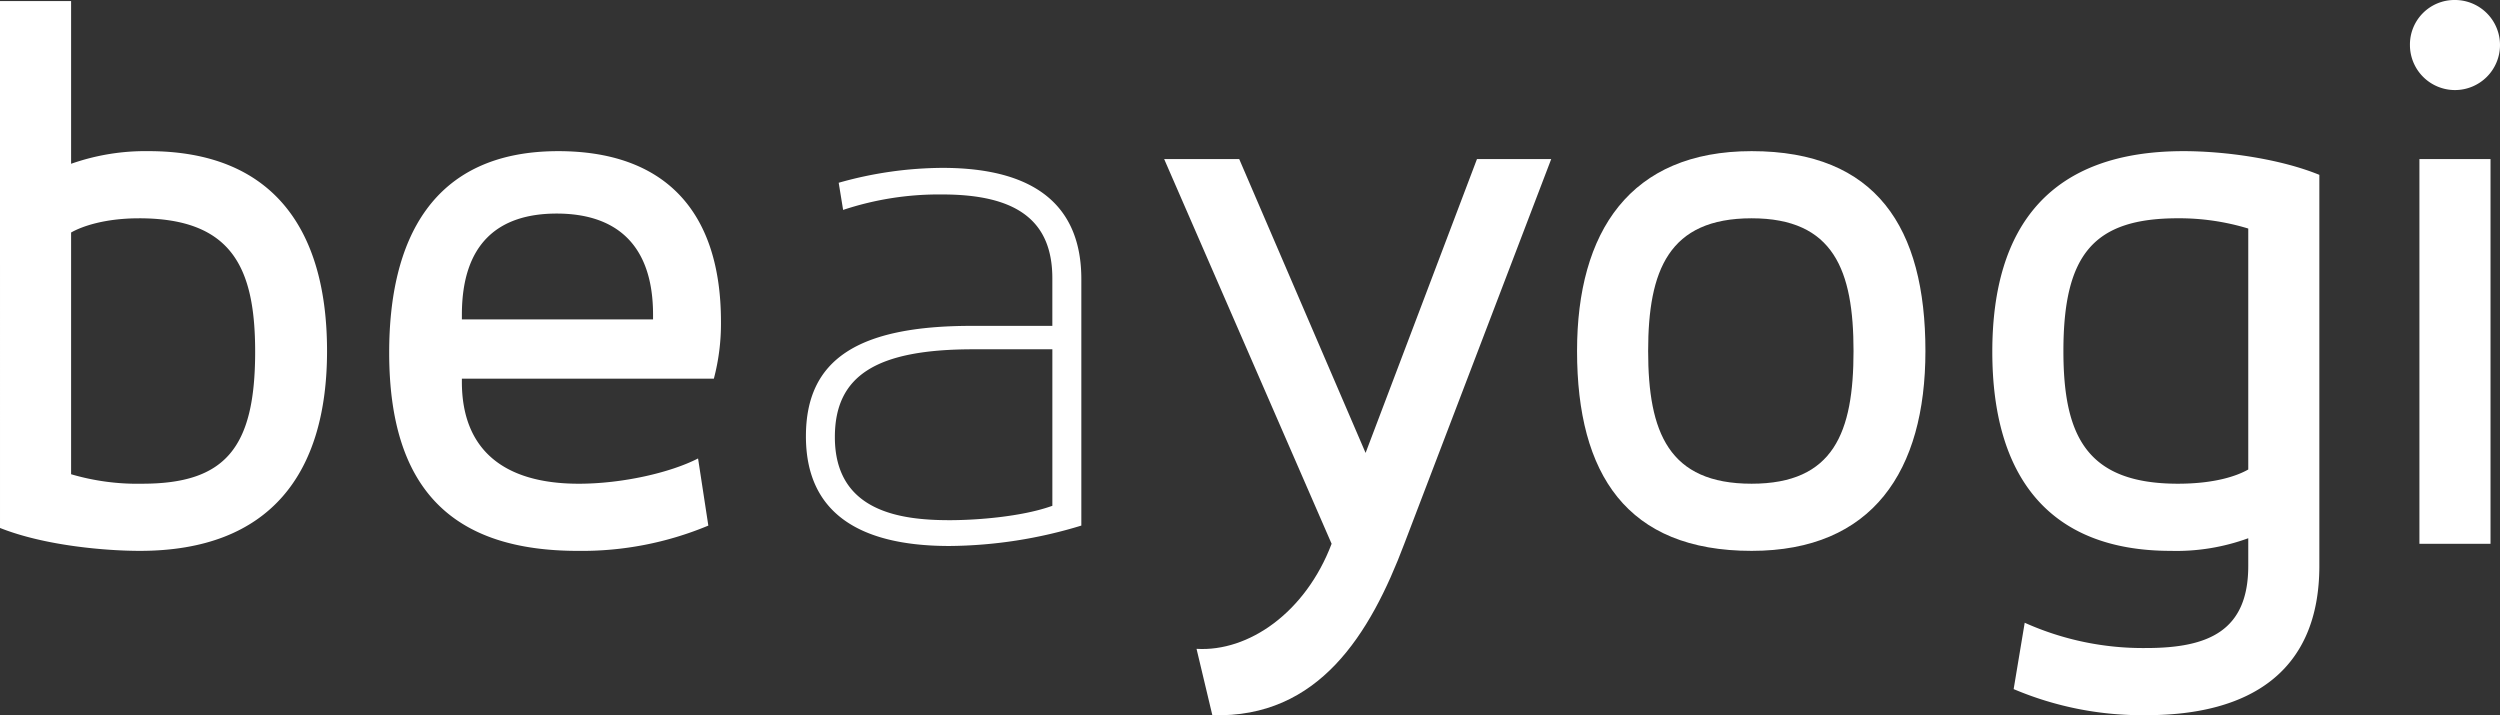
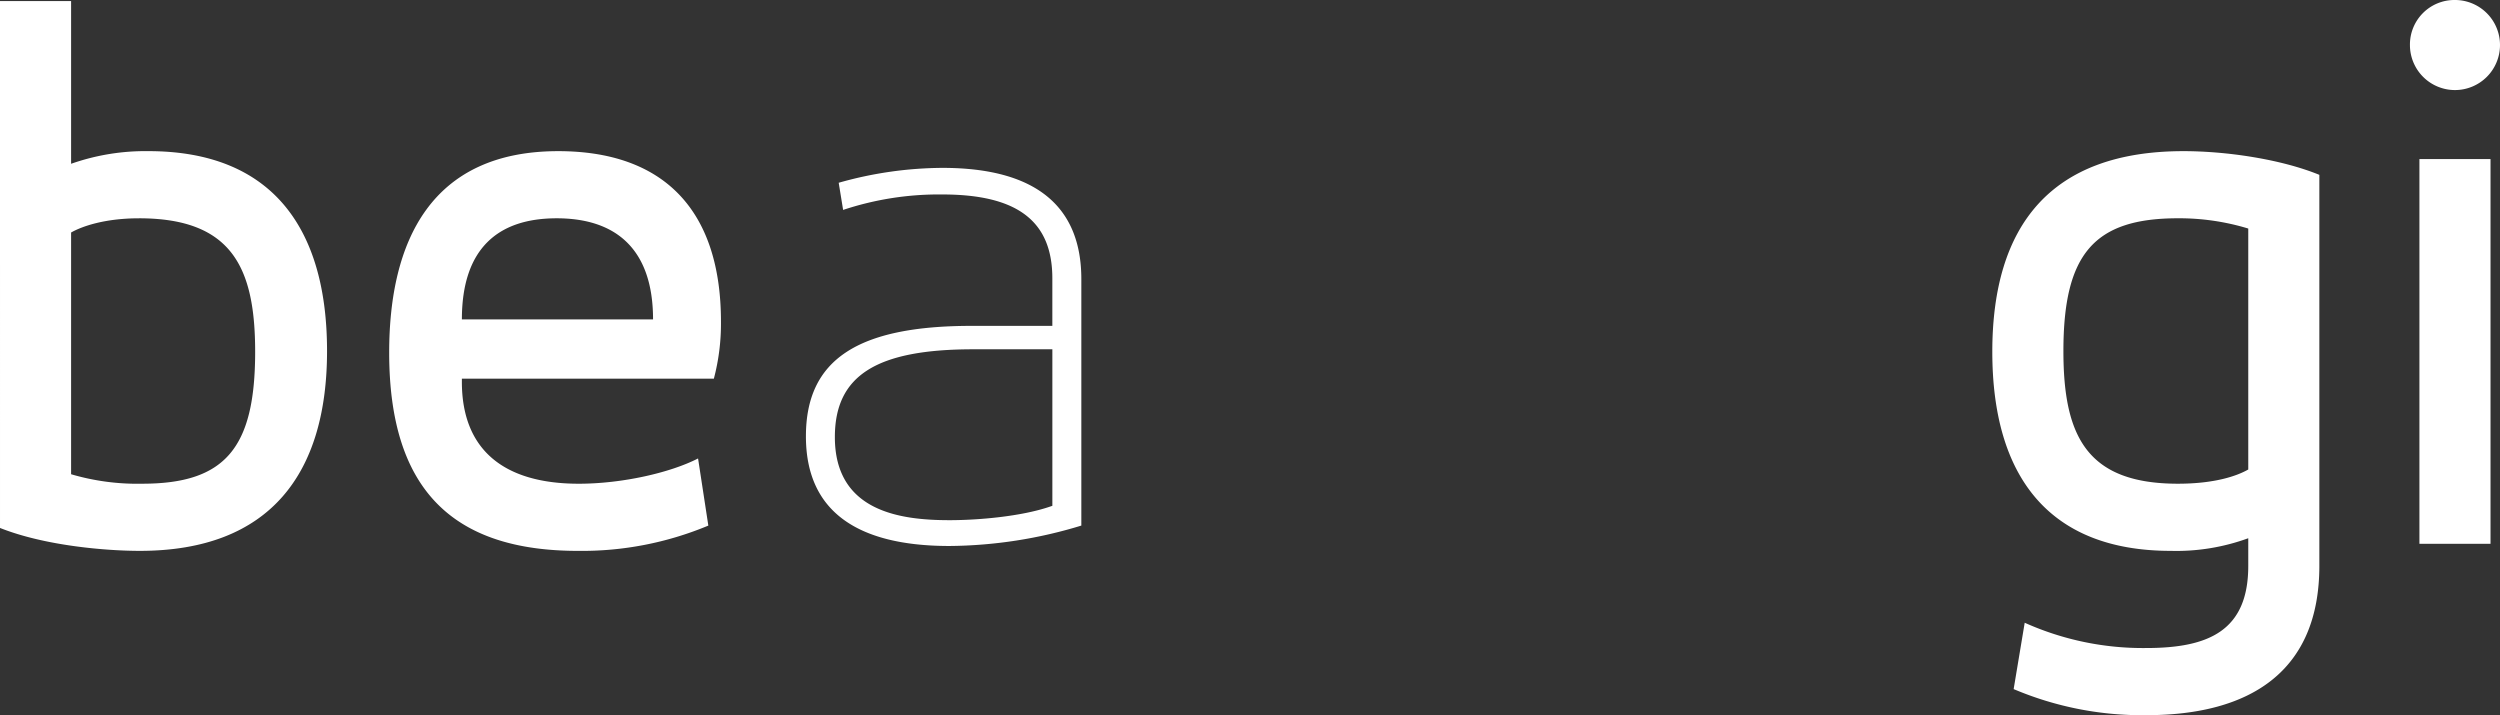
<svg xmlns="http://www.w3.org/2000/svg" viewBox="0 0 379.755 108.649">
  <rect x="0" y="0" width="379.755" height="108.649" fill="#333333" stroke="none" />
  <defs>
    <style>.a{fill:#ffffff;}</style>
  </defs>
  <title>beayogi</title>
  <path class="a" d="M0,0.16H10.8V24.879a33.981,33.981,0,0,1,11.759-1.92c18.6,0,27.119,11.519,27.119,30.359,0,18.6-8.64,30.359-28.439,30.359-4.92,0-14.279-.72-21.239-3.48V0.16Zm21.119,33c-5.16,0-8.64,1.2-10.319,2.16V72.037a35.586,35.586,0,0,0,10.8,1.44c12.6,0,17.159-5.4,17.159-20.039C38.758,40.718,35.279,33.159,21.119,33.159Z" />
-   <path class="a" d="M108.437,57.518H70.159V58c0,10.32,6.36,15.479,17.759,15.479,6.6,0,13.919-1.68,18.119-3.84l1.56,10.2a49.8,49.8,0,0,1-19.8,3.84c-19.079,0-28.679-9.36-28.679-30.119,0-16.919,6.359-30.6,25.679-30.6,15.839,0,24.719,8.76,24.719,25.919A32.72,32.72,0,0,1,108.437,57.518Zm-38.278-9H99.2V47.8c0-10.56-5.519-15.359-14.639-15.359-8.88,0-14.4,4.56-14.4,15.359v0.72Z" />
+   <path class="a" d="M108.437,57.518H70.159V58c0,10.32,6.36,15.479,17.759,15.479,6.6,0,13.919-1.68,18.119-3.84l1.56,10.2a49.8,49.8,0,0,1-19.8,3.84c-19.079,0-28.679-9.36-28.679-30.119,0-16.919,6.359-30.6,25.679-30.6,15.839,0,24.719,8.76,24.719,25.919A32.72,32.72,0,0,1,108.437,57.518Zm-38.278-9H99.2c0-10.56-5.519-15.359-14.639-15.359-8.88,0-14.4,4.56-14.4,15.359v0.72Z" />
  <path class="a" d="M144.237,82.937a70.1,70.1,0,0,0,20.02-3.1V42.4c0-11.214-7.1-16.9-21.1-16.9A58.532,58.532,0,0,0,127.4,27.762l0.671,4.125a46.15,46.15,0,0,1,15.082-2.347c11.393,0,16.7,4.048,16.7,12.739V49.5H147.6c-17.414,0-25.179,5.175-25.179,16.779C122.418,77.332,129.759,82.937,144.237,82.937Zm3.6-29.879h12.019V76.834l-0.338.115c-4.448,1.526-11.012,2.067-15.281,2.067-7.478,0-17.419-1.309-17.419-12.619C126.818,57.047,133.1,53.058,147.836,53.058Z" />
-   <path class="a" d="M207.436,68.8l16.919-44.638h11.279L213.316,82.6c-5.16,13.68-12.96,26.519-29.159,26.039l-2.4-10.079c7.919,0.479,16.559-5.521,20.518-15.96L176.837,24.159h11.4Z" />
-   <path class="a" d="M239.557,53.318c0-18.119,8.04-30.359,26.518-30.359,18.96,0,26.4,11.64,26.4,30.359,0,18.239-8.04,30.359-26.4,30.359C247.117,83.677,239.557,72.037,239.557,53.318Zm26.518-20.159c-12.6,0-15.719,7.919-15.719,20.159,0,12.359,3.12,20.159,15.719,20.159,12.48,0,15.479-7.8,15.479-20.159C281.555,41.078,278.556,33.159,266.076,33.159Z" />
  <path class="a" d="M352.314,85.957c0,16.079-10.56,22.679-26.278,22.679a49.951,49.951,0,0,1-20.159-3.96l1.68-10.08a43.867,43.867,0,0,0,18.479,3.84c9.479,0,15.479-2.64,15.479-12.478v-4.2a31.814,31.814,0,0,1-11.76,1.92c-18.6,0-27.119-11.4-27.119-30.239,0-19.319,9-30.479,29.039-30.479,6.479,0,14.76,1.2,20.639,3.6v59.4Zm-21.478-12.48c5.64,0,9-1.2,10.68-2.16v-36.6a35.959,35.959,0,0,0-10.68-1.56c-12.72,0-17.4,5.4-17.4,20.159C313.436,66.157,316.915,73.477,330.835,73.477Z" />
  <path class="a" d="M372.915,0a6.84,6.84,0,1,1-6.84,6.84A6.762,6.762,0,0,1,372.915,0Zm-5.4,24.159h10.8V82.6h-10.8V24.159Z" />
</svg>